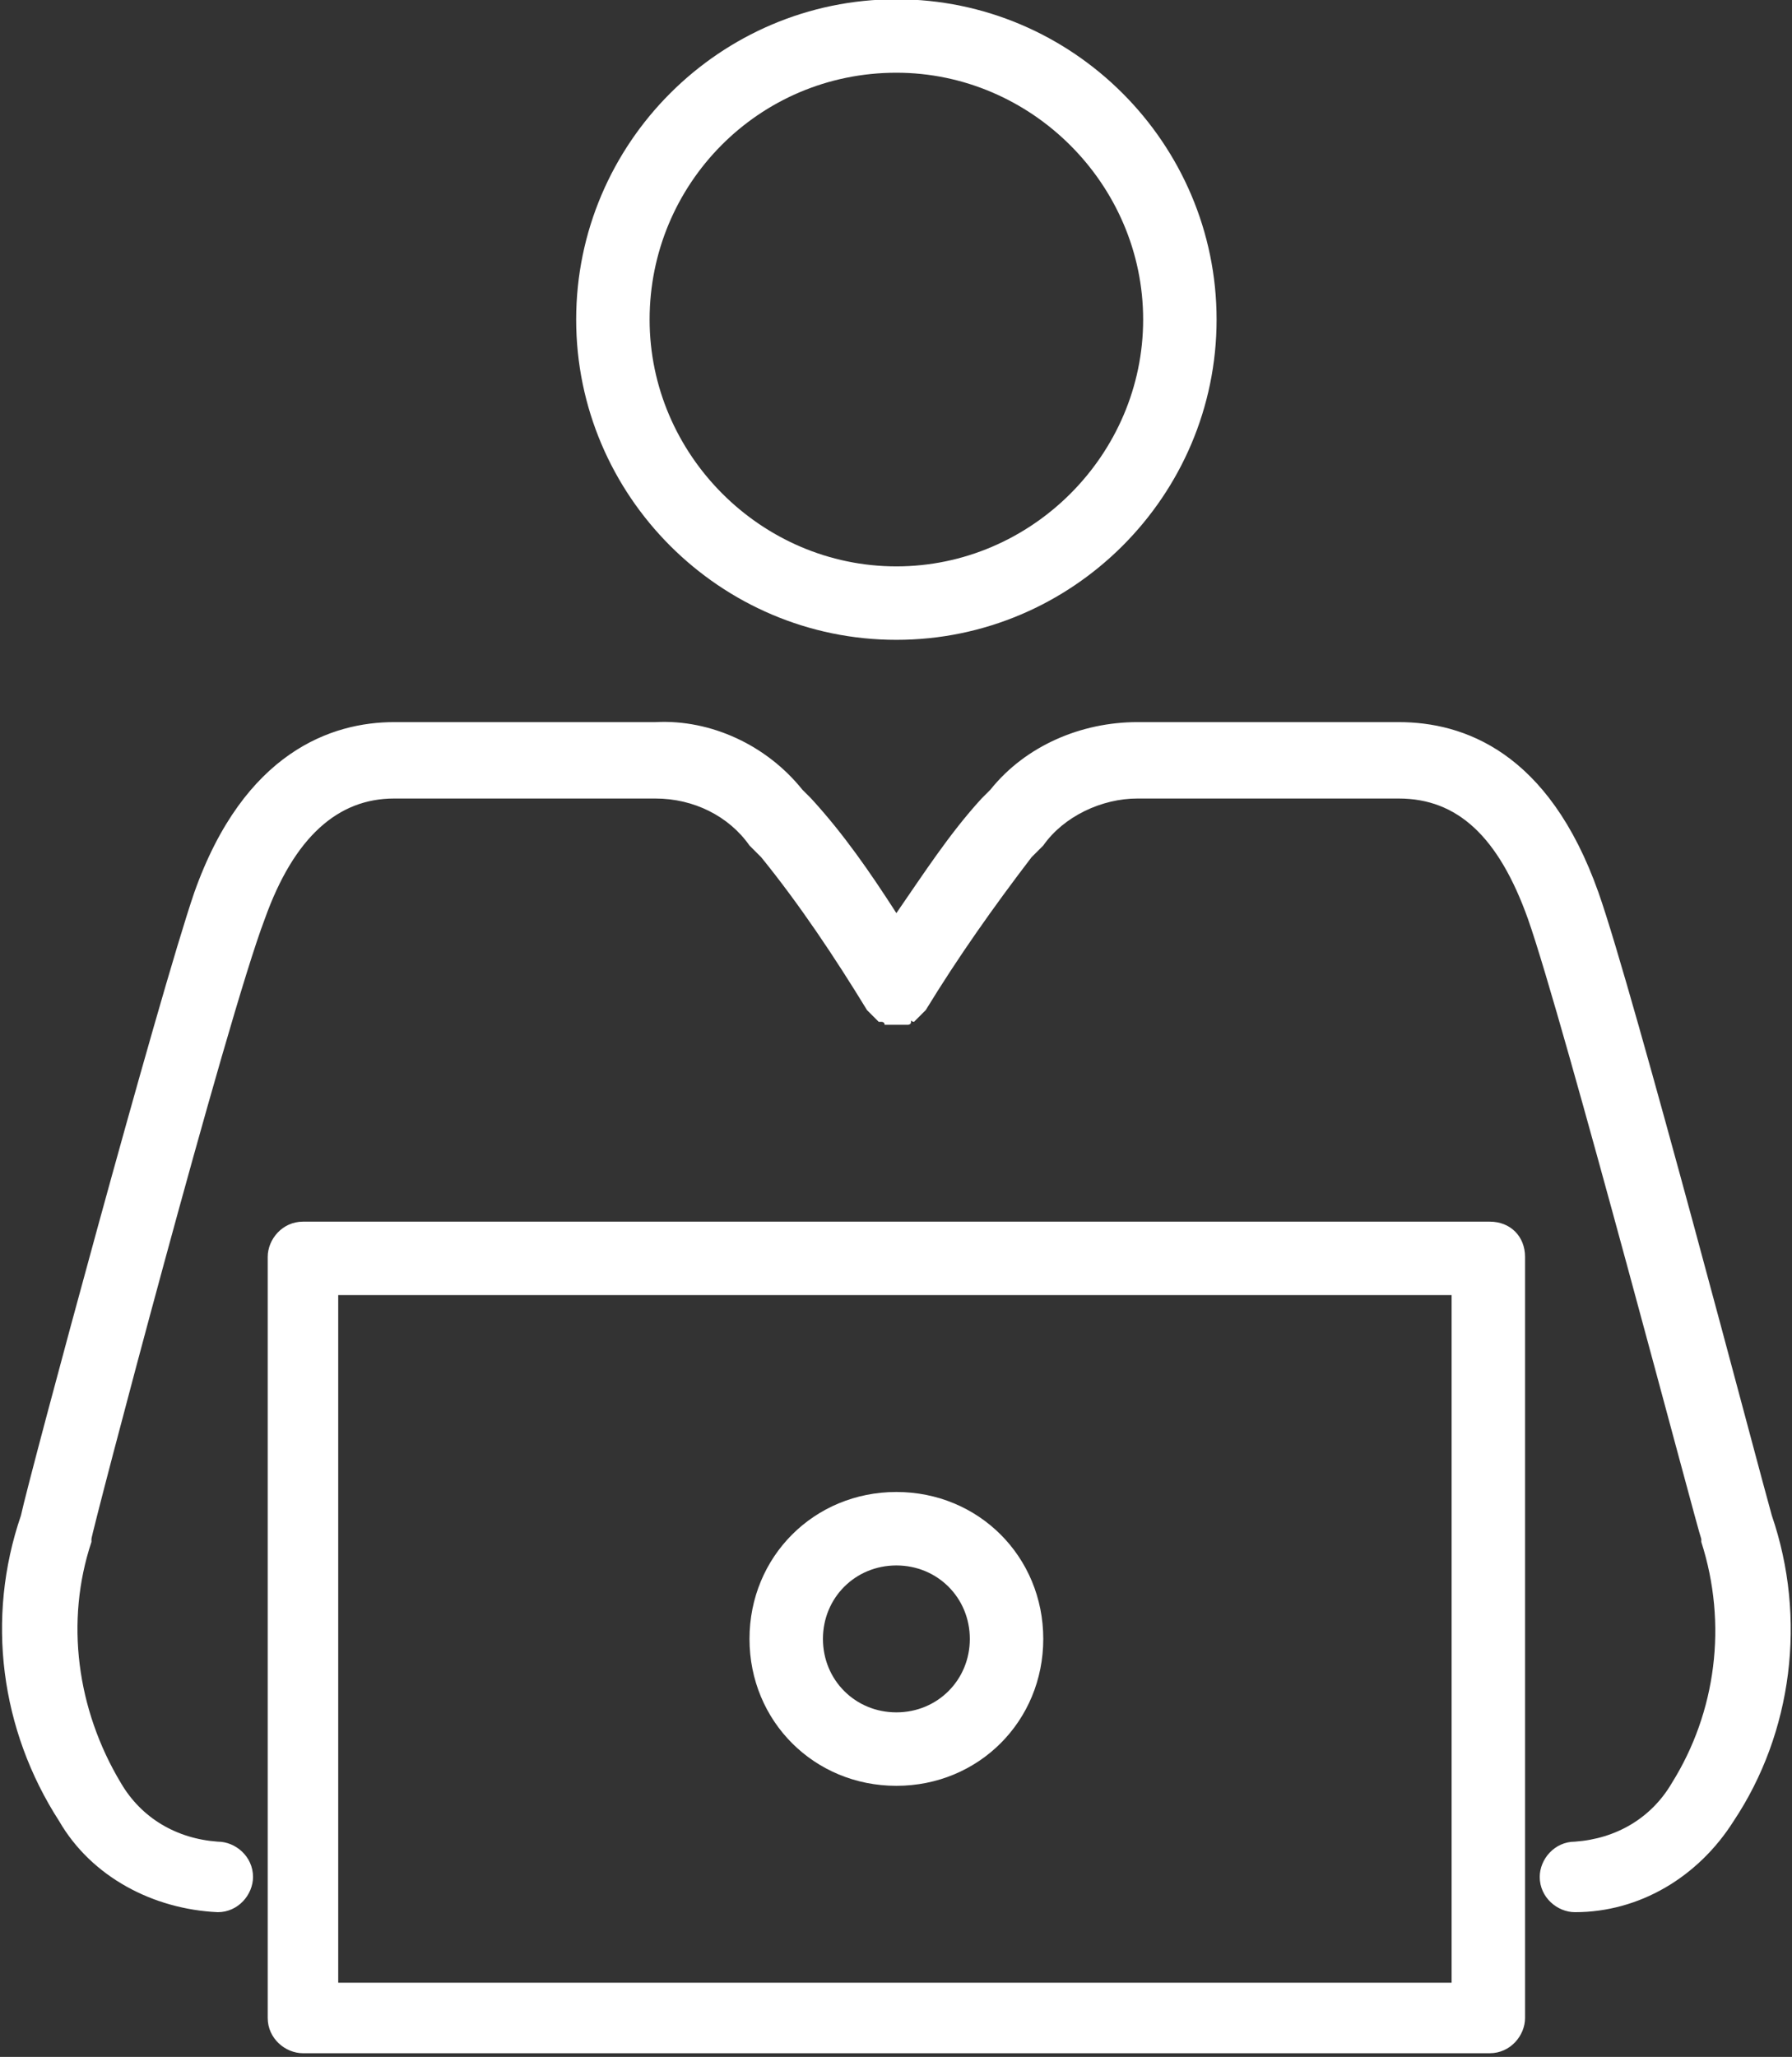
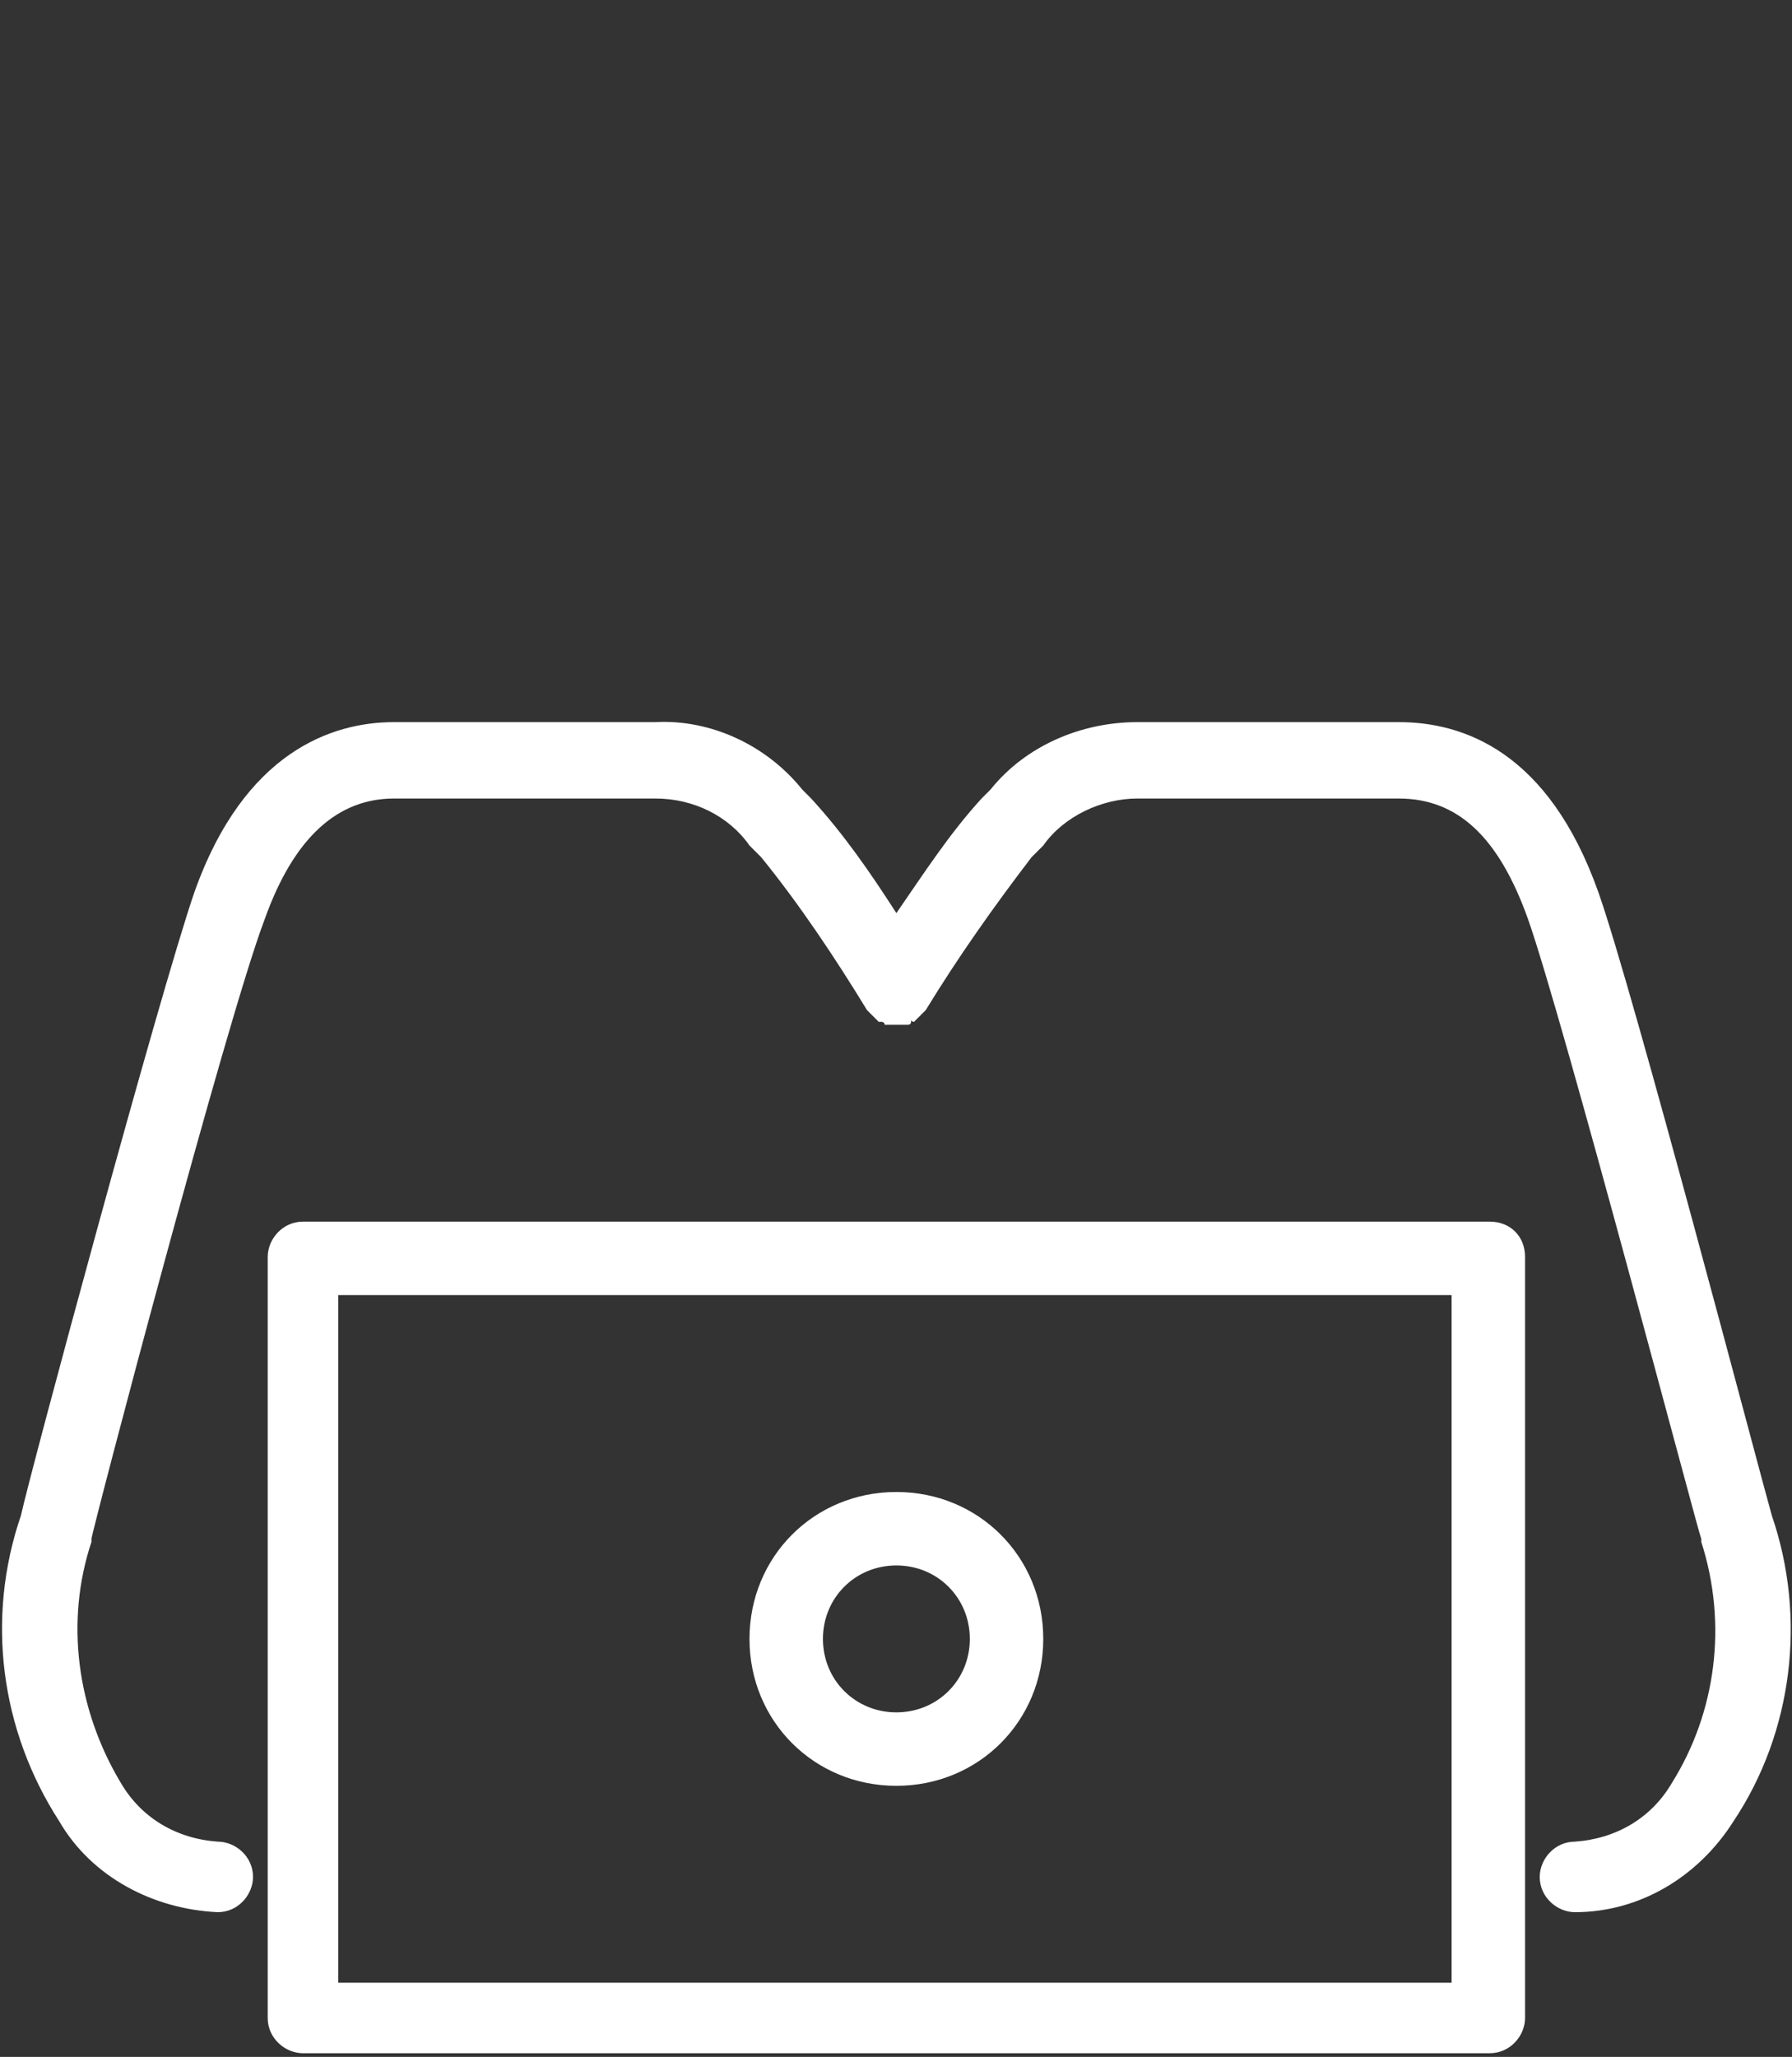
<svg xmlns="http://www.w3.org/2000/svg" version="1.1" id="レイヤー_1" x="0px" y="0px" viewBox="0 0 61 70" style="enable-background:new 0 0 61 70;" xml:space="preserve">
  <rect x="0" y="0" width="61" height="70" fill="#333333" stroke="none" />
  <style type="text/css">
	.st0{fill:#FFFFFF;}
</style>
  <g id="グループ_44" transform="translate(112.413 -1405.725)">
-     <path id="パス_191" class="st0" d="M-81.9,1427.5c6,0,10.9-4.9,10.9-10.9c0-6-4.9-10.9-10.9-10.9c-6,0-10.9,4.9-10.9,10.9   C-92.8,1422.6-87.9,1427.5-81.9,1427.5z M-81.9,1408.2c4.6,0,8.4,3.8,8.4,8.4c0,4.6-3.8,8.4-8.4,8.4c-4.6,0-8.4-3.8-8.4-8.4   C-90.3,1412-86.6,1408.2-81.9,1408.2z" />
    <path id="パス_192" class="st0" d="M-81.9,1466.5c2.8,0,5-2.2,5-5s-2.2-5-5-5s-5,2.2-5,5S-84.7,1466.5-81.9,1466.5z M-81.9,1459   c1.4,0,2.5,1.1,2.5,2.5c0,1.4-1.1,2.5-2.5,2.5c-1.4,0-2.5-1.1-2.5-2.5C-84.4,1460.1-83.3,1459-81.9,1459z" />
    <path id="パス_193" class="st0" d="M-61.7,1447.3h-40.4c-0.7,0-1.2,0.6-1.2,1.2v25.9c0,0.7,0.6,1.2,1.2,1.2h40.4   c0.7,0,1.2-0.6,1.2-1.2v-25.9C-60.5,1447.8-61,1447.3-61.7,1447.3C-61.7,1447.3-61.7,1447.3-61.7,1447.3z M-63,1473.2h-37.9v-23.4   H-63L-63,1473.2z" />
    <path id="パス_194" class="st0" d="M-52.1,1457.3c-0.4-1.4-4.7-17.8-5.9-21.2c-1.7-4.8-4.6-5.8-6.8-5.8h-8.9   c-1.9,0-3.8,0.8-5,2.3l-0.3,0.3c-1.1,1.2-2,2.6-2.9,3.9c-0.9-1.4-1.8-2.7-2.9-3.9l-0.3-0.3c-1.2-1.5-3.1-2.4-5-2.3h-8.9   c-2.1,0-5.1,1-6.8,5.8c-1.2,3.5-5.6,19.8-5.9,21.2c-1.2,3.5-0.7,7.3,1.3,10.4c1.1,1.9,3.2,3,5.4,3.1c0.7,0,1.2-0.6,1.2-1.2   c0-0.7-0.6-1.2-1.2-1.2c-1.4-0.1-2.6-0.8-3.3-2c-1.5-2.5-1.9-5.5-1-8.2c0,0,0-0.1,0-0.1c0-0.2,4.6-17.7,5.9-21.1   c1-2.8,2.5-4.1,4.4-4.1h8.9c1.3,0,2.5,0.6,3.2,1.6l0.4,0.4c1.3,1.6,2.5,3.4,3.6,5.2c0,0,0,0,0,0c0,0,0.1,0.1,0.1,0.1   c0,0,0.1,0.1,0.1,0.1c0,0,0.1,0.1,0.1,0.1c0,0,0.1,0.1,0.1,0.1c0,0,0,0,0,0s0,0,0.1,0c0,0,0.1,0,0.1,0.1c0,0,0.1,0,0.1,0   c0,0,0.1,0,0.1,0c0,0,0.1,0,0.1,0c0,0,0.1,0,0.1,0c0,0,0.1,0,0.1,0c0,0,0.1,0,0.1,0c0,0,0.1,0,0.1,0c0,0,0.1,0,0.1,0   c0,0,0.1,0,0.1-0.1s0,0,0.1,0s0,0,0,0c0,0,0.1-0.1,0.1-0.1c0,0,0.1-0.1,0.1-0.1s0.1-0.1,0.1-0.1s0.1-0.1,0.1-0.1c0,0,0,0,0,0   c1.1-1.8,2.3-3.5,3.6-5.2l0.4-0.4c0.7-1,2-1.6,3.2-1.6h8.9c2,0,3.4,1.3,4.4,4.1c1.2,3.4,5.8,20.9,5.9,21.1c0,0,0,0.1,0,0.1   c0.9,2.8,0.5,5.8-1,8.2c-0.7,1.2-1.9,1.9-3.3,2c-0.7,0-1.2,0.6-1.2,1.2c0,0.7,0.6,1.2,1.2,1.2c2.2,0,4.2-1.2,5.4-3.1   C-51.4,1464.7-50.9,1460.8-52.1,1457.3z" />
  </g>
</svg>